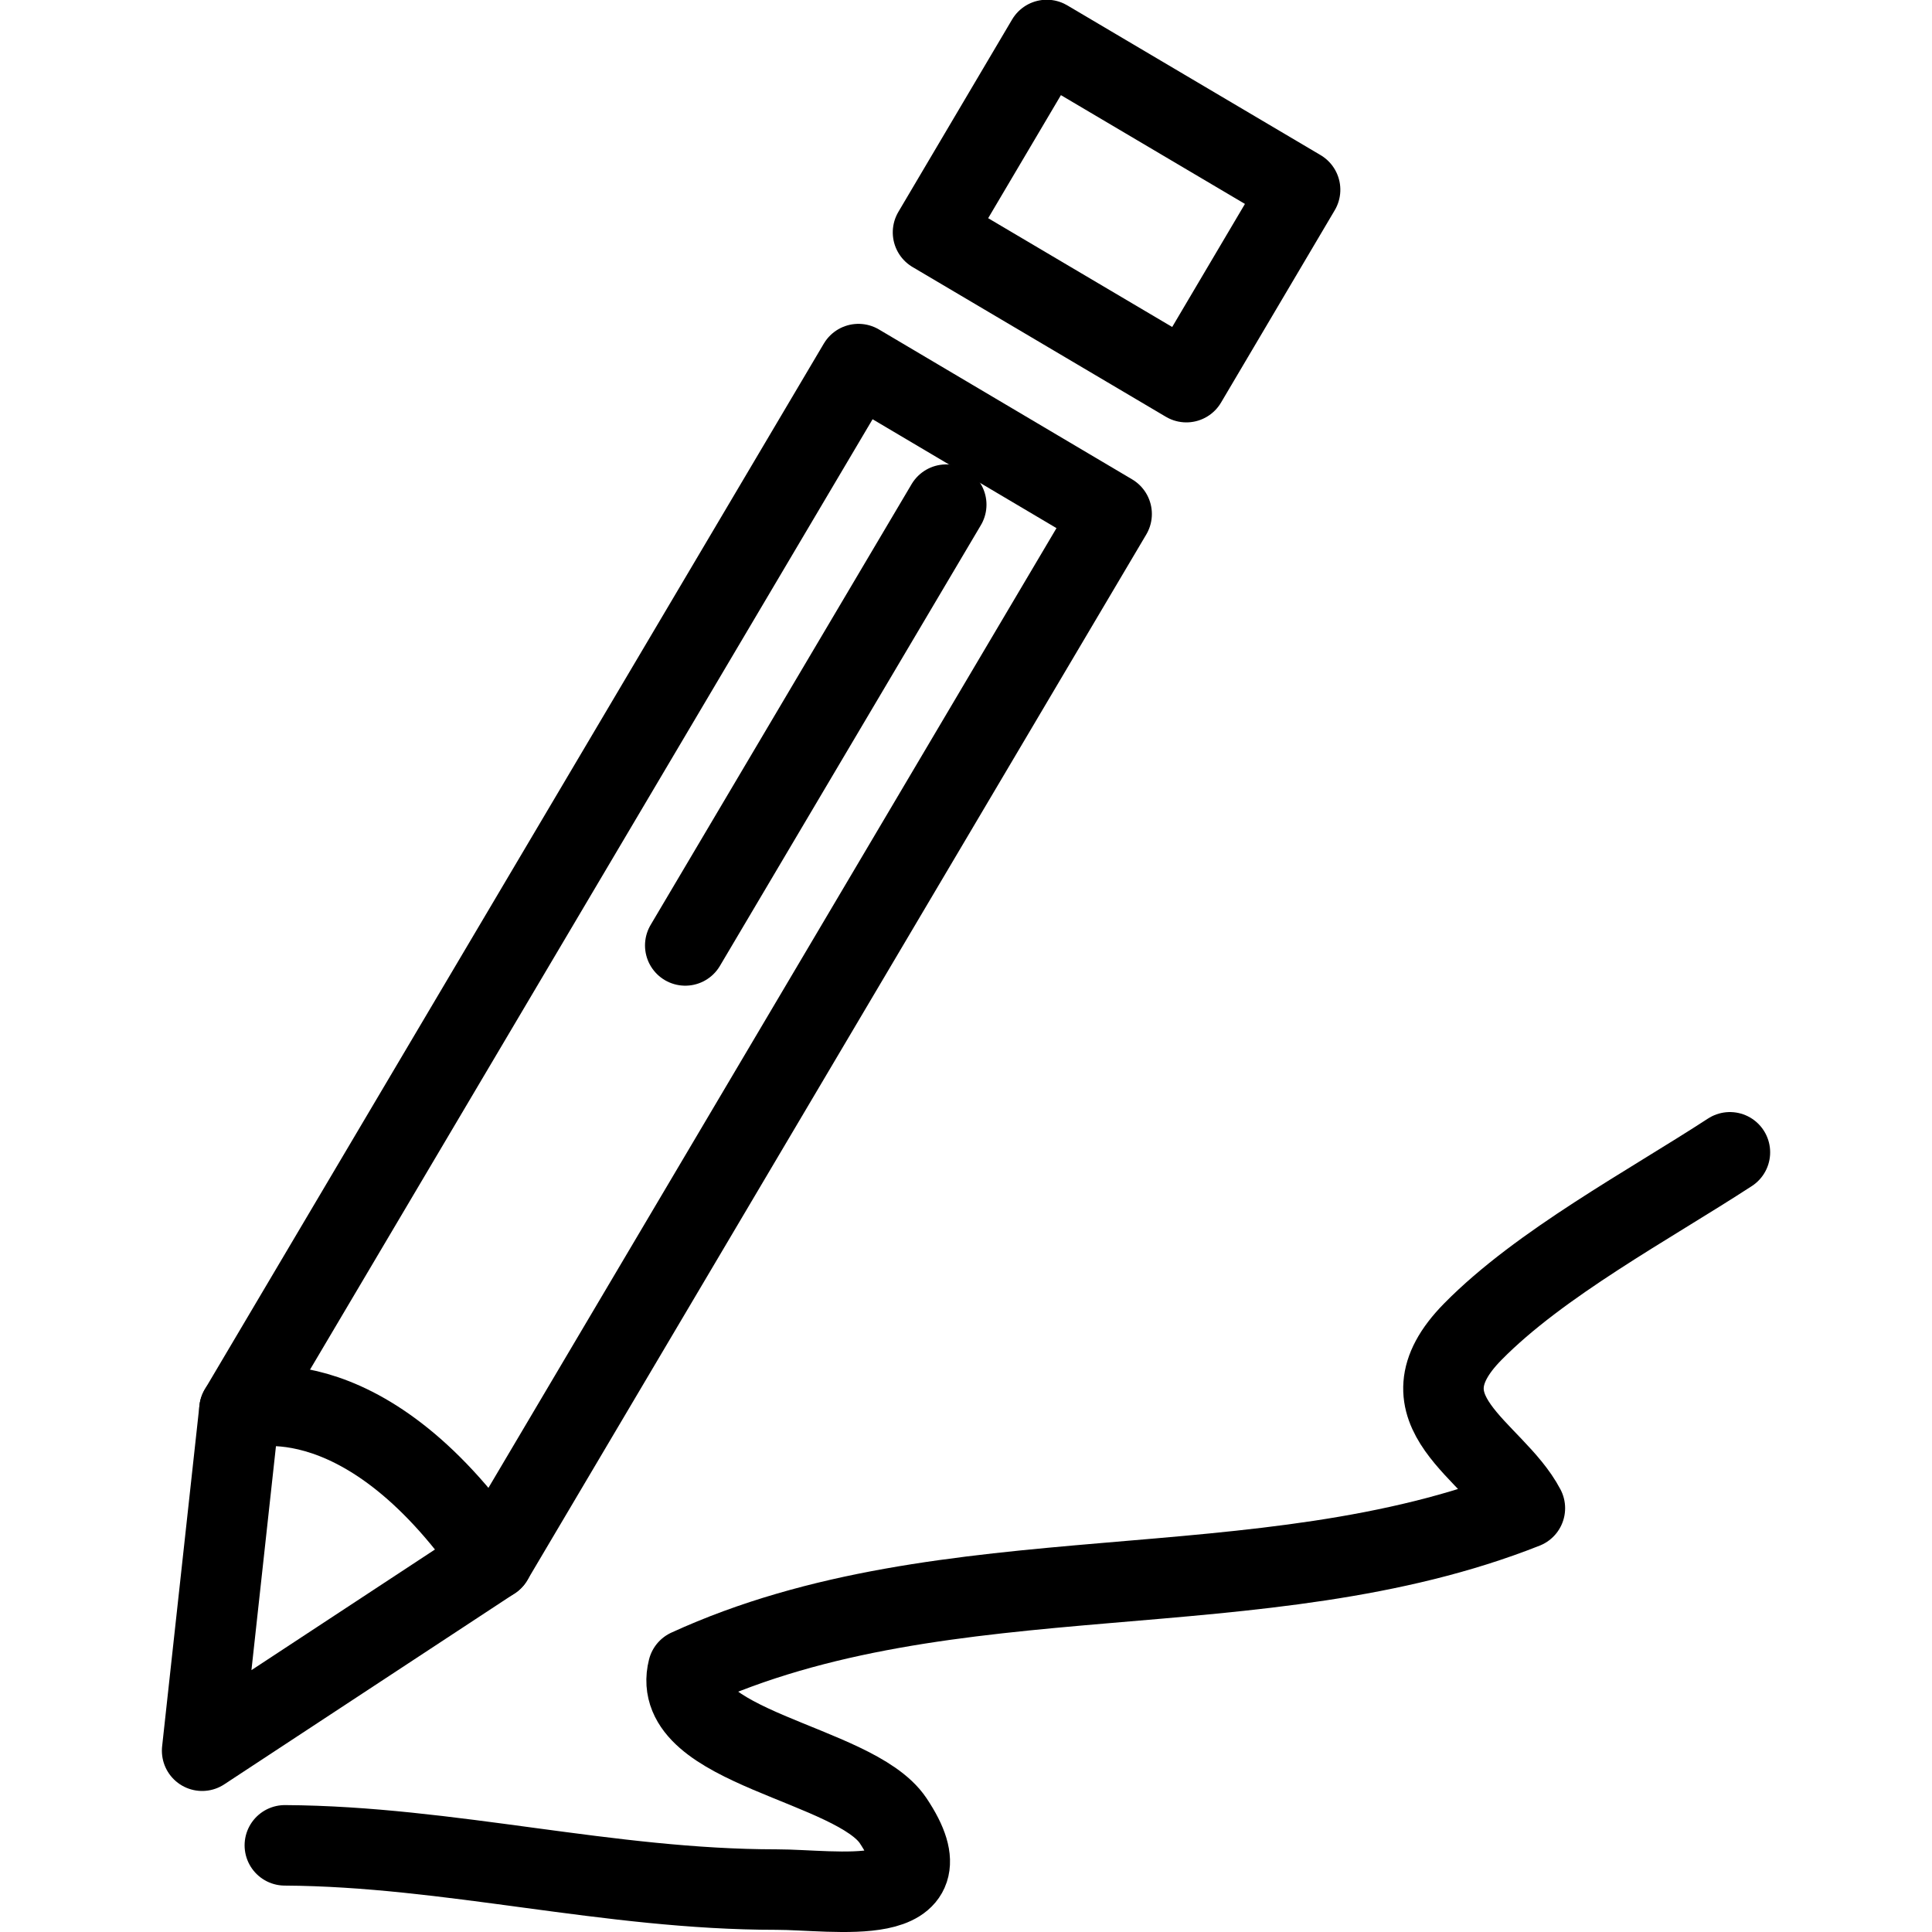
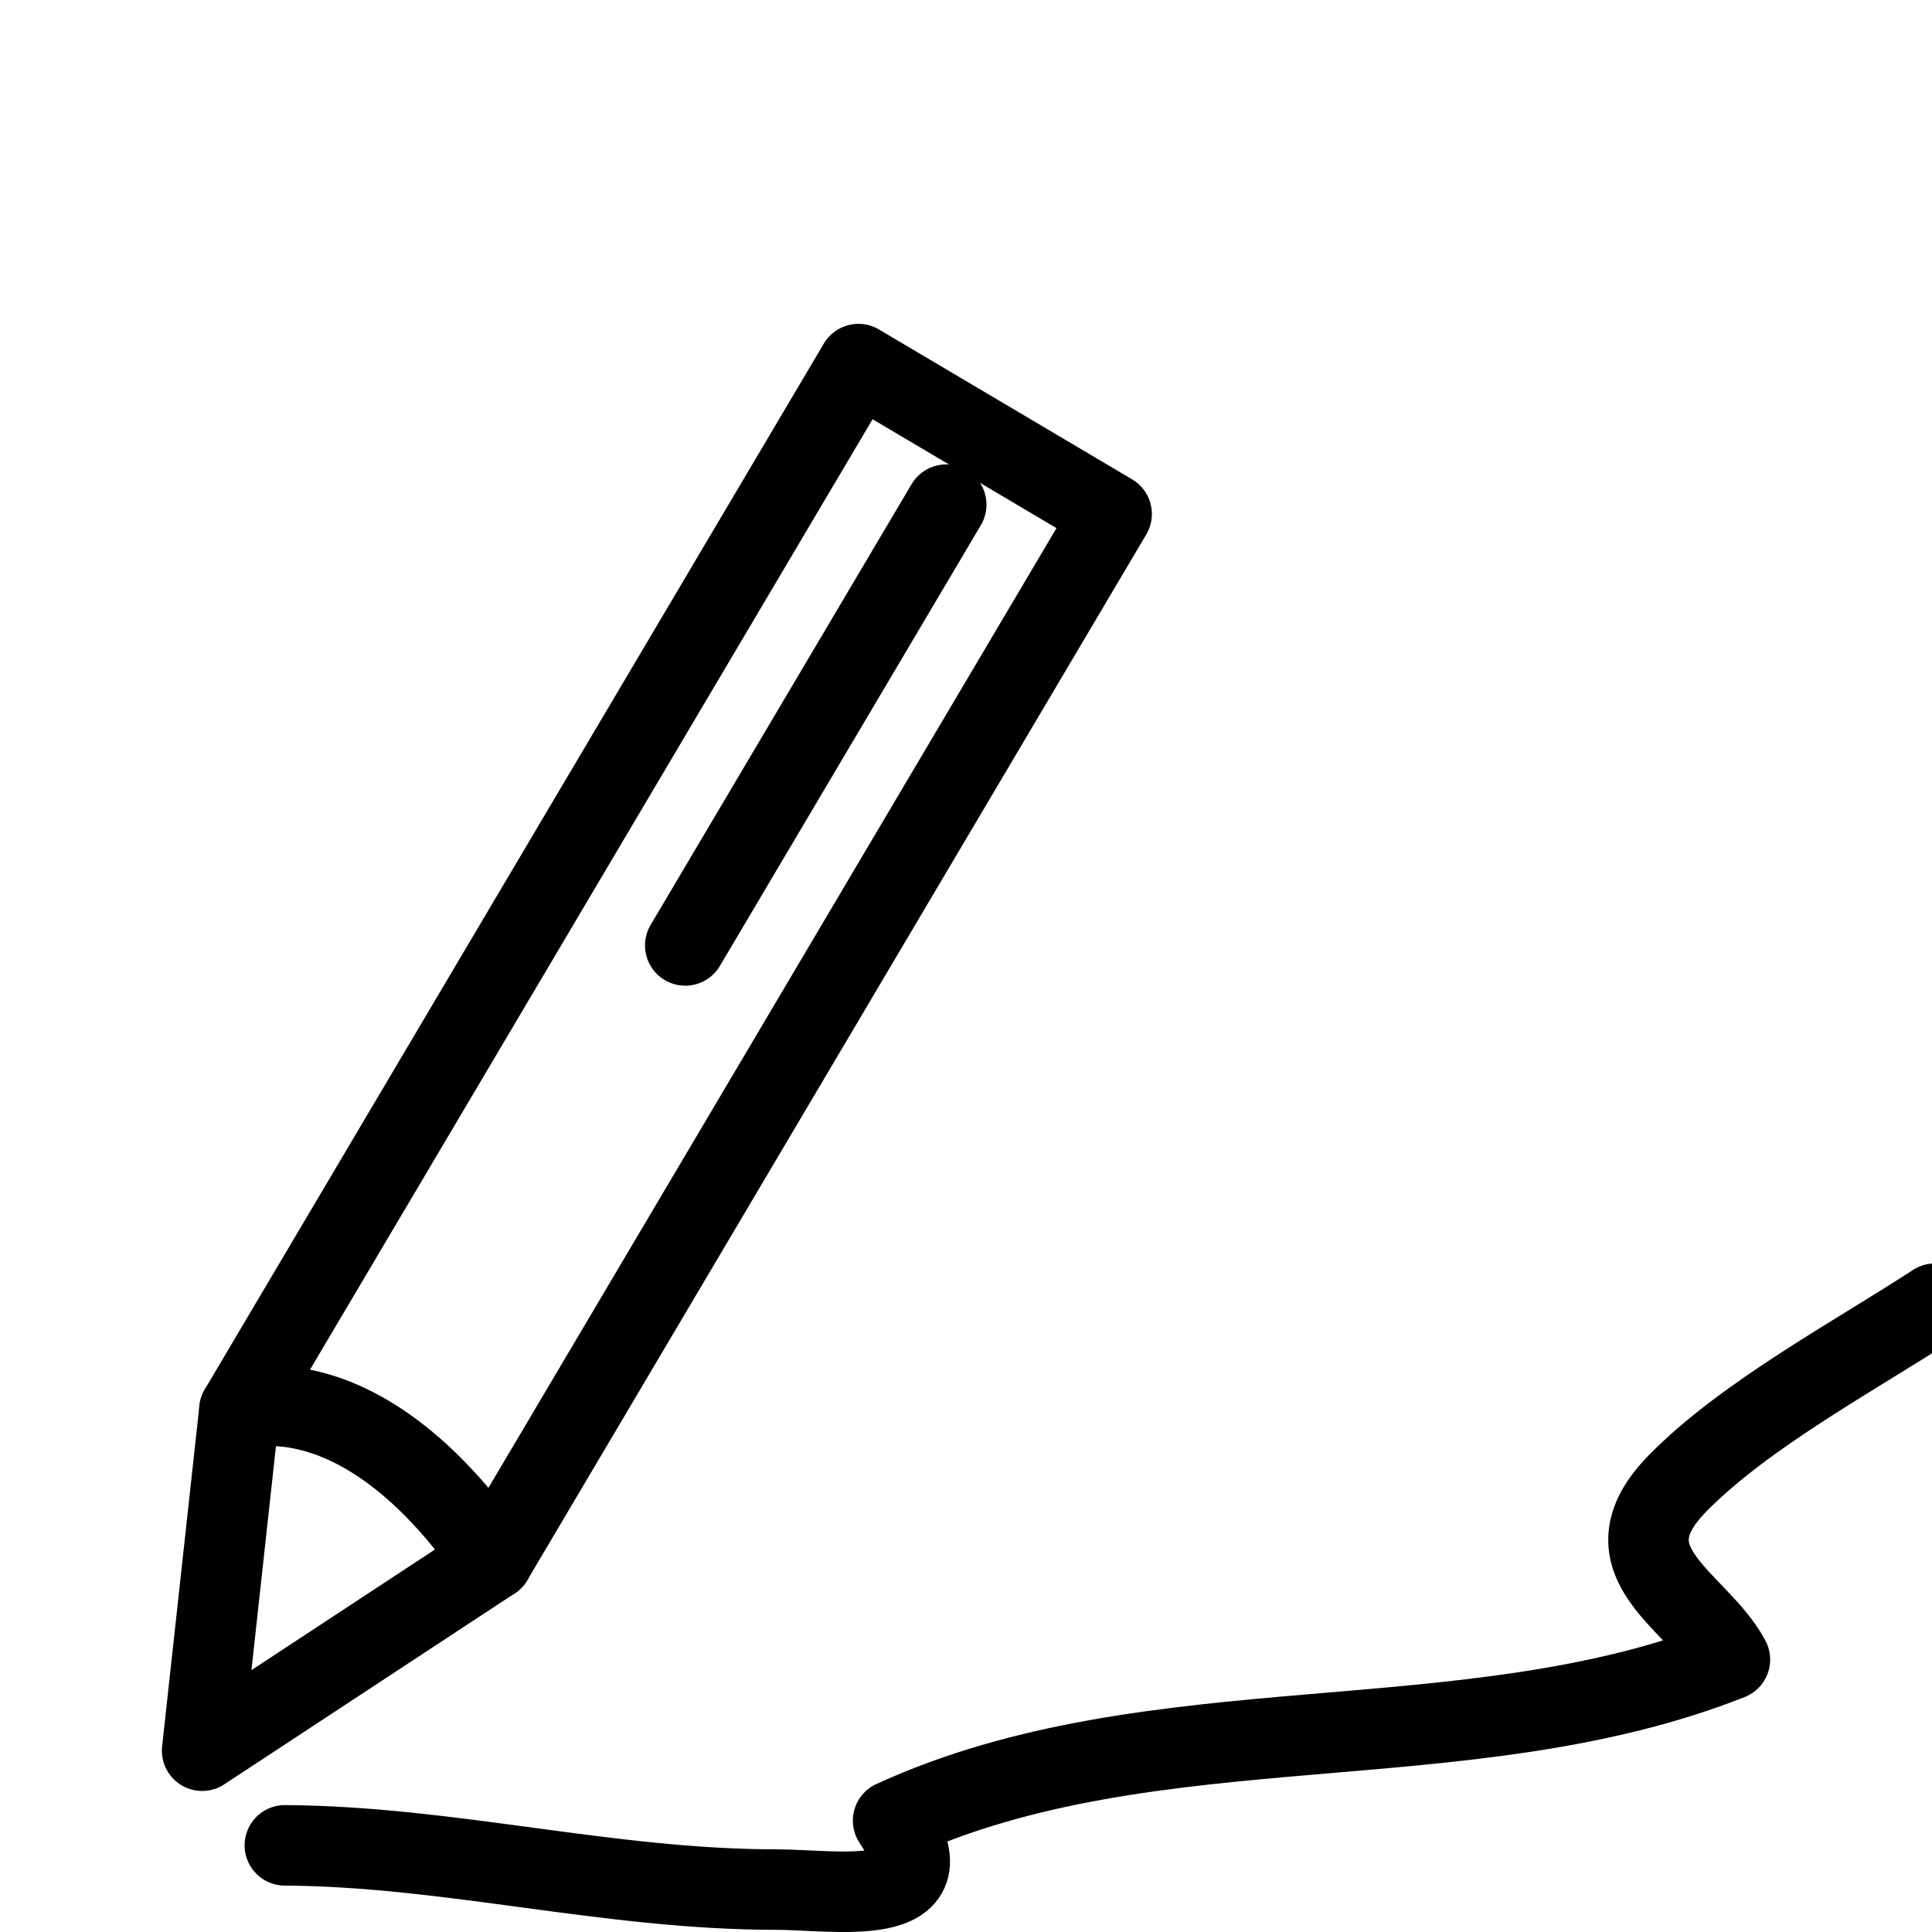
<svg xmlns="http://www.w3.org/2000/svg" height="100px" width="100px" fill="#000000" version="1.1" x="0px" y="0px" viewBox="0 0 48 48" enable-background="new 0 0 48 48" xml:space="preserve">
  <g>
    <polygon fill="none" stroke="#000000" stroke-width="2" stroke-linecap="round" stroke-linejoin="round" stroke-miterlimit="10" points="   12.24,38.751 5.022,43.496 5.949,35.027 21.328,9.046 27.618,12.77  " />
-     <rect x="24.072" y="2.475" transform="matrix(0.861 0.509 -0.509 0.861 6.54 -13.39)" fill="none" stroke="#000000" stroke-width="2" stroke-linecap="round" stroke-linejoin="round" stroke-miterlimit="10" width="7.31" height="5.551" />
    <line fill="none" stroke="#000000" stroke-width="2" stroke-linecap="round" stroke-linejoin="round" stroke-miterlimit="10" x1="23.509" y1="12.538" x2="17.025" y2="23.489" />
    <path fill="none" stroke="#000000" stroke-width="2" stroke-linecap="round" stroke-linejoin="round" stroke-miterlimit="10" d="   M5.949,35.027c0,0,2.988-1.063,6.292,3.724" />
-     <path fill="none" stroke="#000000" stroke-width="2" stroke-linecap="round" stroke-linejoin="round" stroke-miterlimit="10" d="   M7.077,45.847c4.097,0.024,8.033,1.099,12.211,1.099c1.458,0,4.4,0.529,2.901-1.713c-0.959-1.432-5.587-1.821-5.094-3.761   c6.48-2.969,14.24-1.406,20.79-4.001c-0.764-1.455-3.238-2.411-1.293-4.386c1.672-1.699,4.379-3.148,6.387-4.456" />
+     <path fill="none" stroke="#000000" stroke-width="2" stroke-linecap="round" stroke-linejoin="round" stroke-miterlimit="10" d="   M7.077,45.847c4.097,0.024,8.033,1.099,12.211,1.099c1.458,0,4.4,0.529,2.901-1.713c6.48-2.969,14.24-1.406,20.79-4.001c-0.764-1.455-3.238-2.411-1.293-4.386c1.672-1.699,4.379-3.148,6.387-4.456" />
  </g>
</svg>